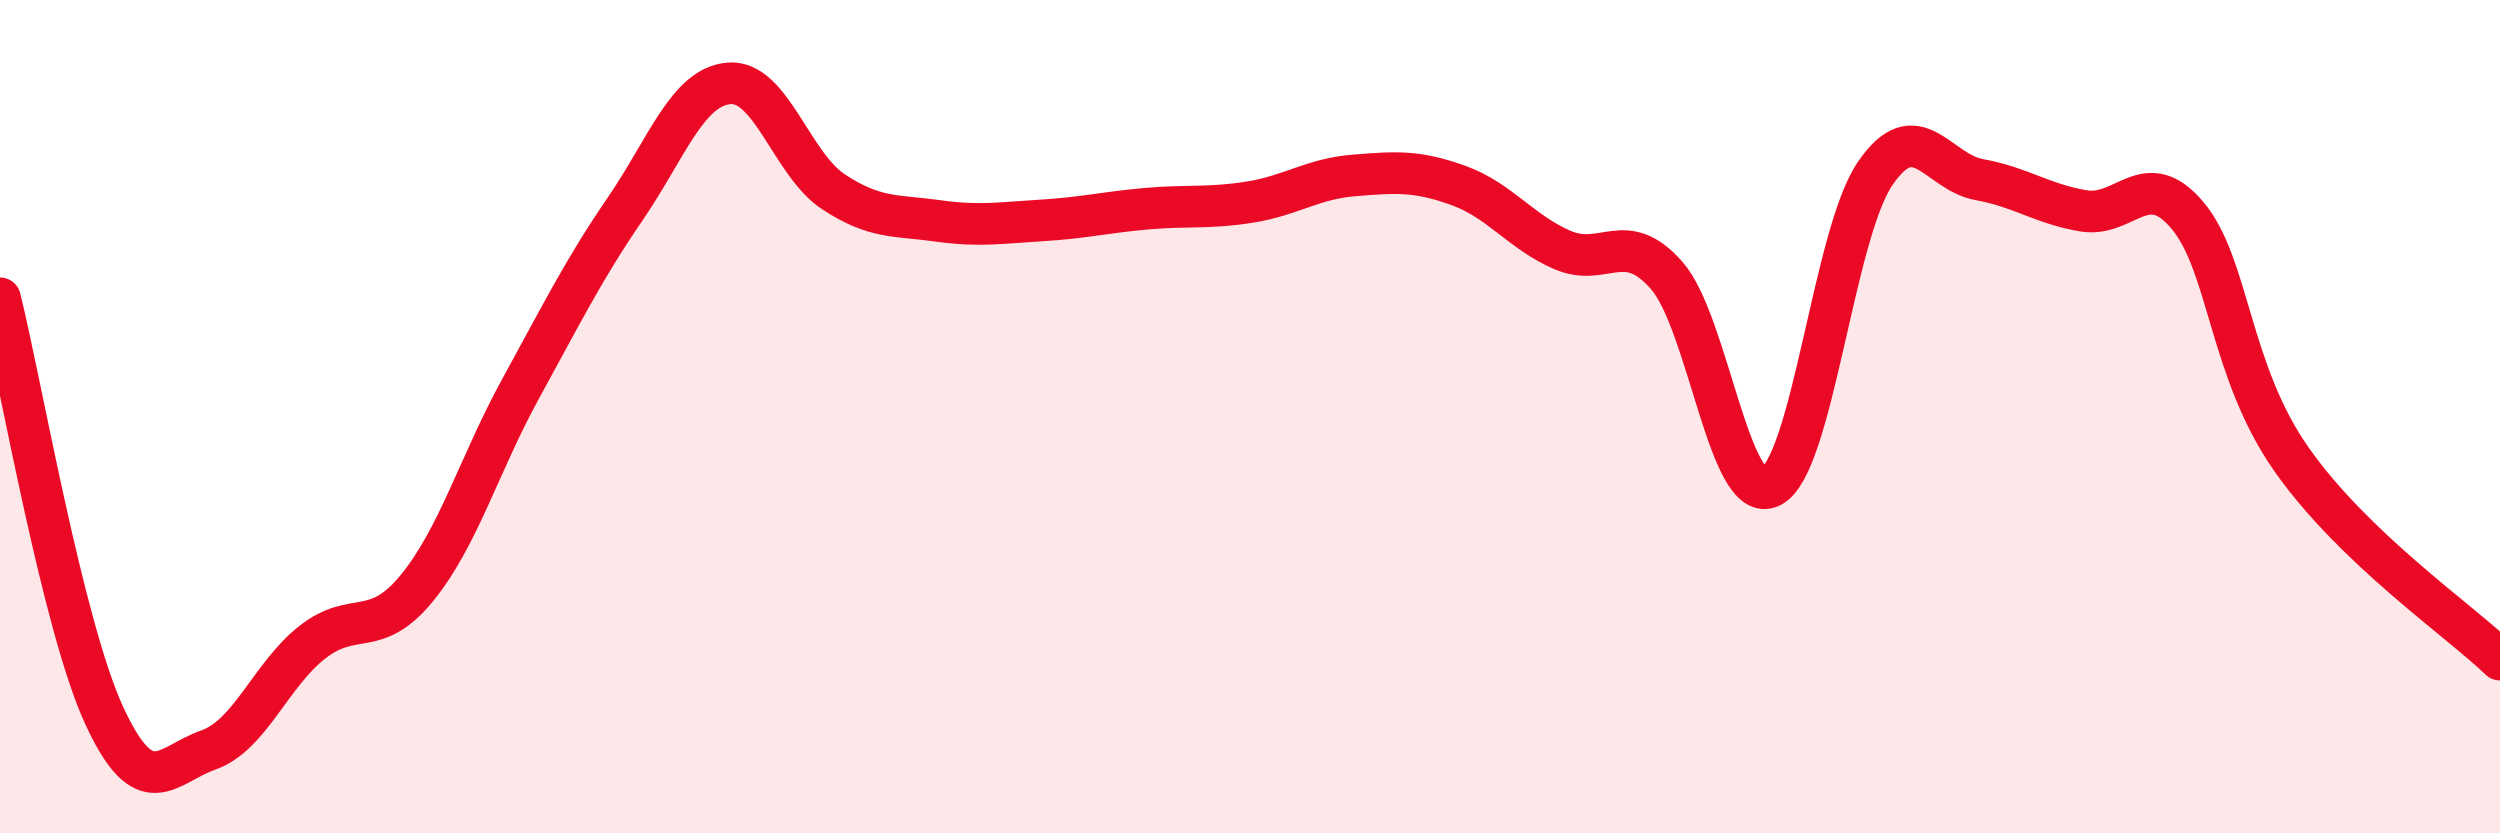
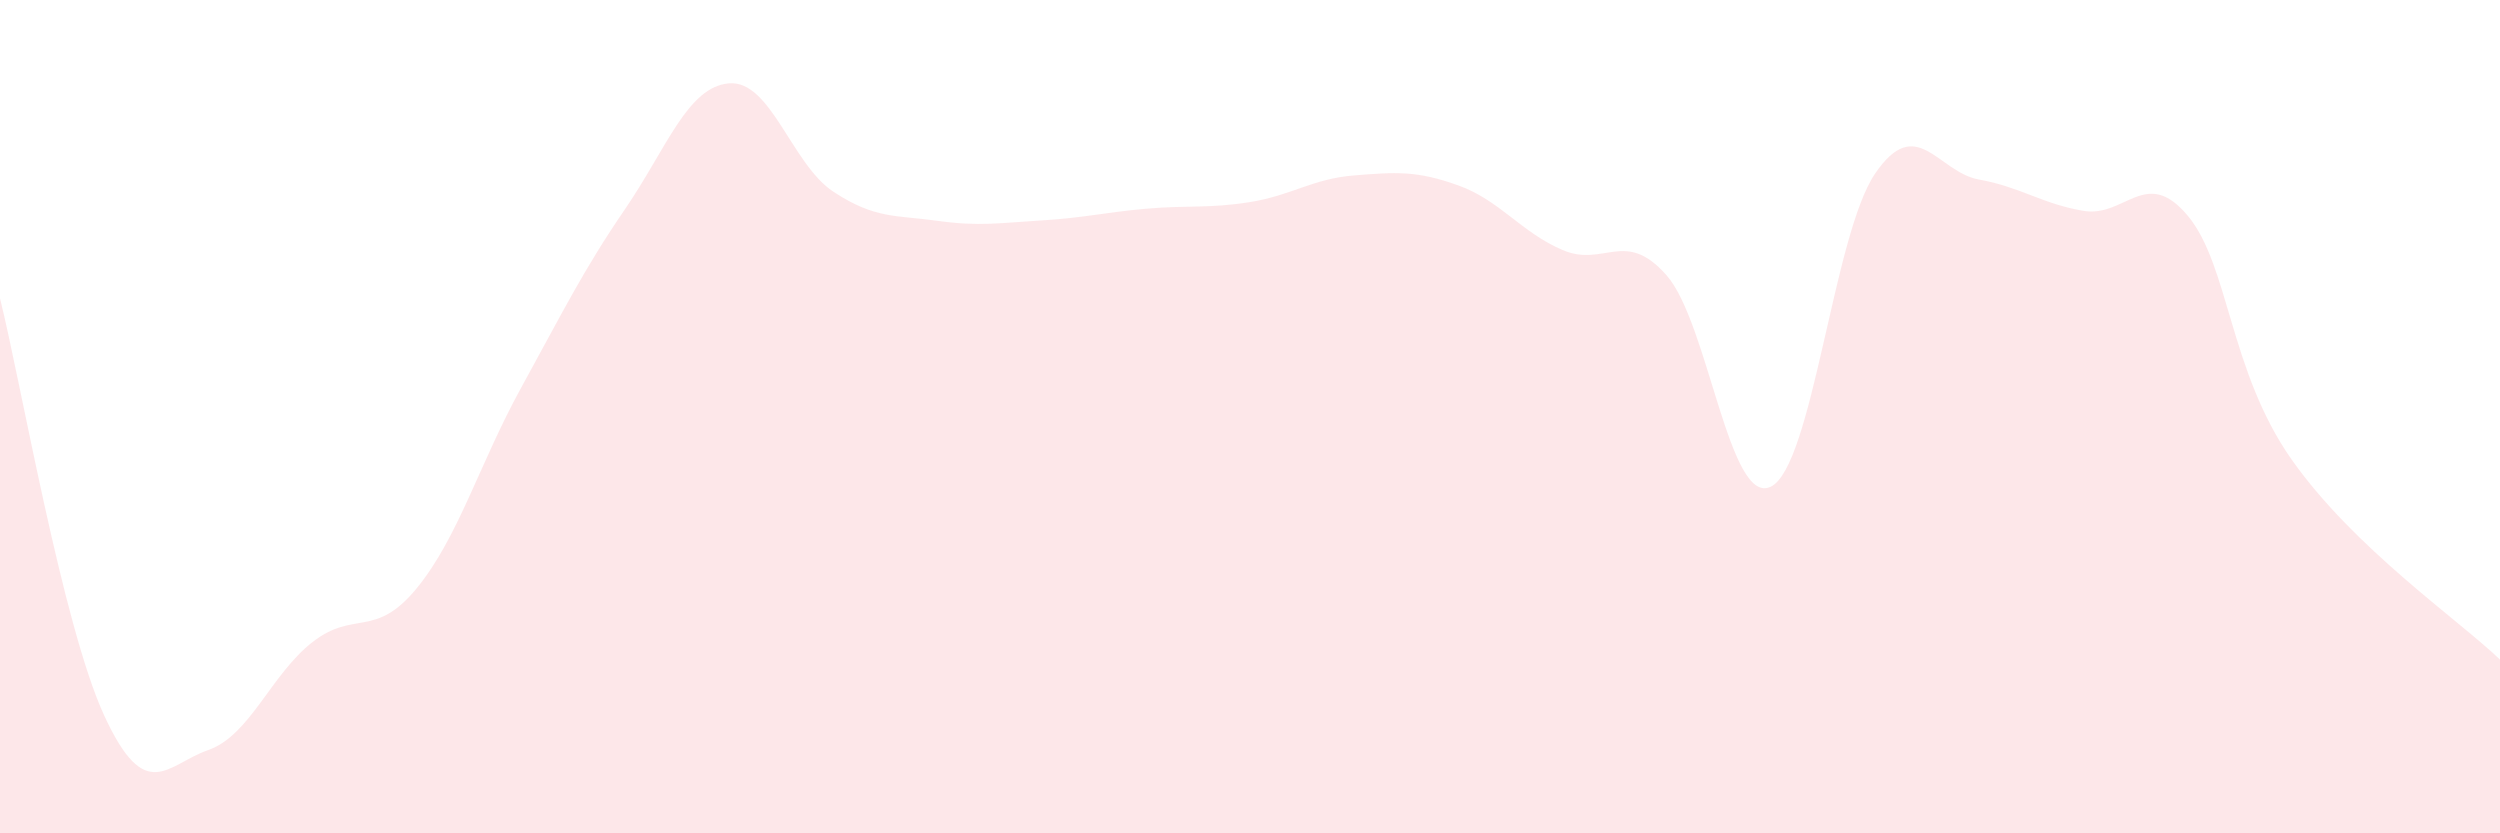
<svg xmlns="http://www.w3.org/2000/svg" width="60" height="20" viewBox="0 0 60 20">
  <path d="M 0,7.16 C 0.5,9.16 1.5,15 2.5,17.17 C 3.5,19.34 4,18.35 5,18 C 6,17.65 6.5,16.19 7.5,15.41 C 8.5,14.63 9,15.34 10,14.12 C 11,12.9 11.5,11.14 12.5,9.32 C 13.5,7.5 14,6.48 15,5.02 C 16,3.56 16.5,2.08 17.5,2 C 18.5,1.92 19,3.94 20,4.6 C 21,5.26 21.5,5.16 22.5,5.3 C 23.5,5.44 24,5.35 25,5.29 C 26,5.23 26.5,5.1 27.5,5.01 C 28.5,4.92 29,5.01 30,4.85 C 31,4.69 31.5,4.29 32.5,4.21 C 33.5,4.13 34,4.09 35,4.45 C 36,4.81 36.5,5.57 37.5,6 C 38.5,6.43 39,5.47 40,6.61 C 41,7.75 41.5,12.17 42.5,11.68 C 43.5,11.19 44,5.64 45,4.17 C 46,2.7 46.5,4.13 47.5,4.31 C 48.5,4.49 49,4.89 50,5.06 C 51,5.23 51.5,3.98 52.5,5.17 C 53.5,6.36 53.5,8.9 55,11.03 C 56.5,13.16 59,14.87 60,15.83L60 20L0 20Z" fill="#EB0A25" opacity="0.1" stroke-linecap="round" stroke-linejoin="round" />
-   <path d="M 0,7.16 C 0.5,9.16 1.5,15 2.5,17.17 C 3.5,19.34 4,18.35 5,18 C 6,17.65 6.5,16.19 7.5,15.41 C 8.5,14.63 9,15.34 10,14.12 C 11,12.9 11.5,11.14 12.5,9.32 C 13.5,7.5 14,6.48 15,5.02 C 16,3.56 16.5,2.08 17.5,2 C 18.5,1.92 19,3.94 20,4.6 C 21,5.26 21.5,5.16 22.5,5.3 C 23.5,5.44 24,5.35 25,5.29 C 26,5.23 26.5,5.1 27.5,5.01 C 28.5,4.92 29,5.01 30,4.85 C 31,4.69 31.5,4.29 32.5,4.21 C 33.5,4.13 34,4.09 35,4.45 C 36,4.81 36.5,5.57 37.5,6 C 38.5,6.43 39,5.47 40,6.61 C 41,7.75 41.5,12.17 42.5,11.68 C 43.5,11.19 44,5.64 45,4.17 C 46,2.7 46.5,4.13 47.5,4.31 C 48.5,4.49 49,4.89 50,5.06 C 51,5.23 51.5,3.98 52.5,5.17 C 53.5,6.36 53.5,8.9 55,11.03 C 56.5,13.16 59,14.87 60,15.83" stroke="#EB0A25" stroke-width="1" fill="none" stroke-linecap="round" stroke-linejoin="round" />
</svg>